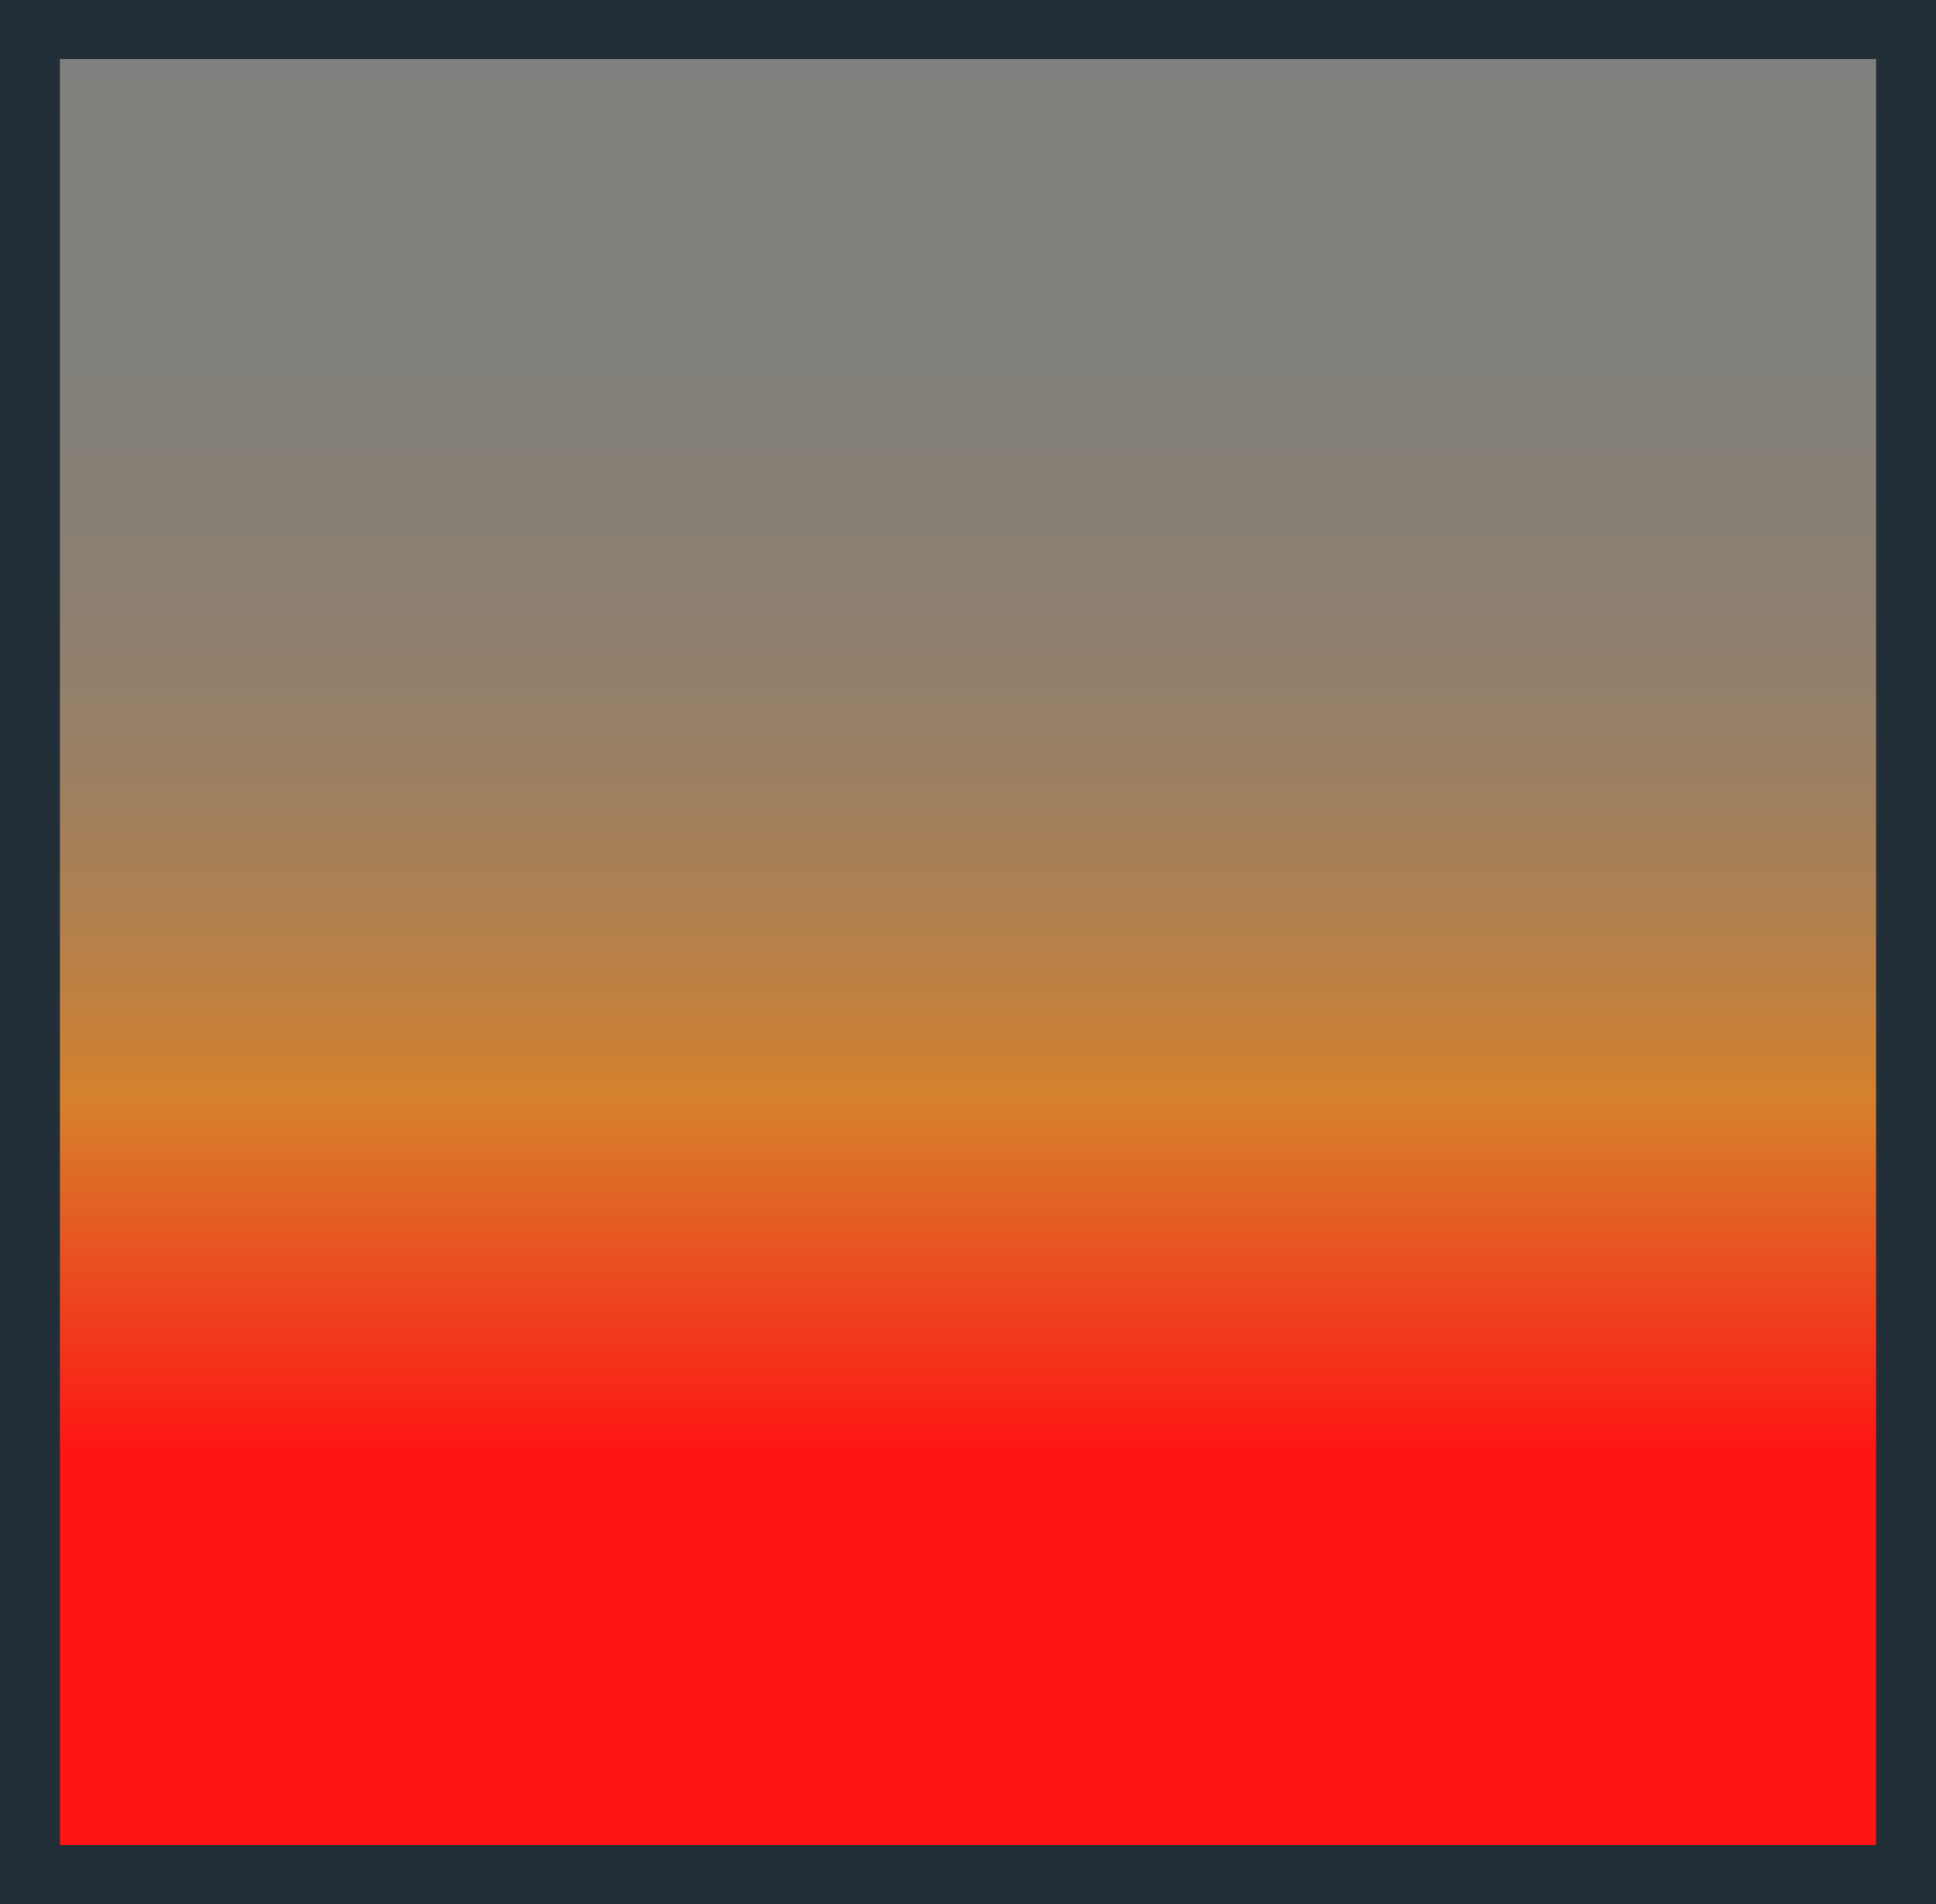
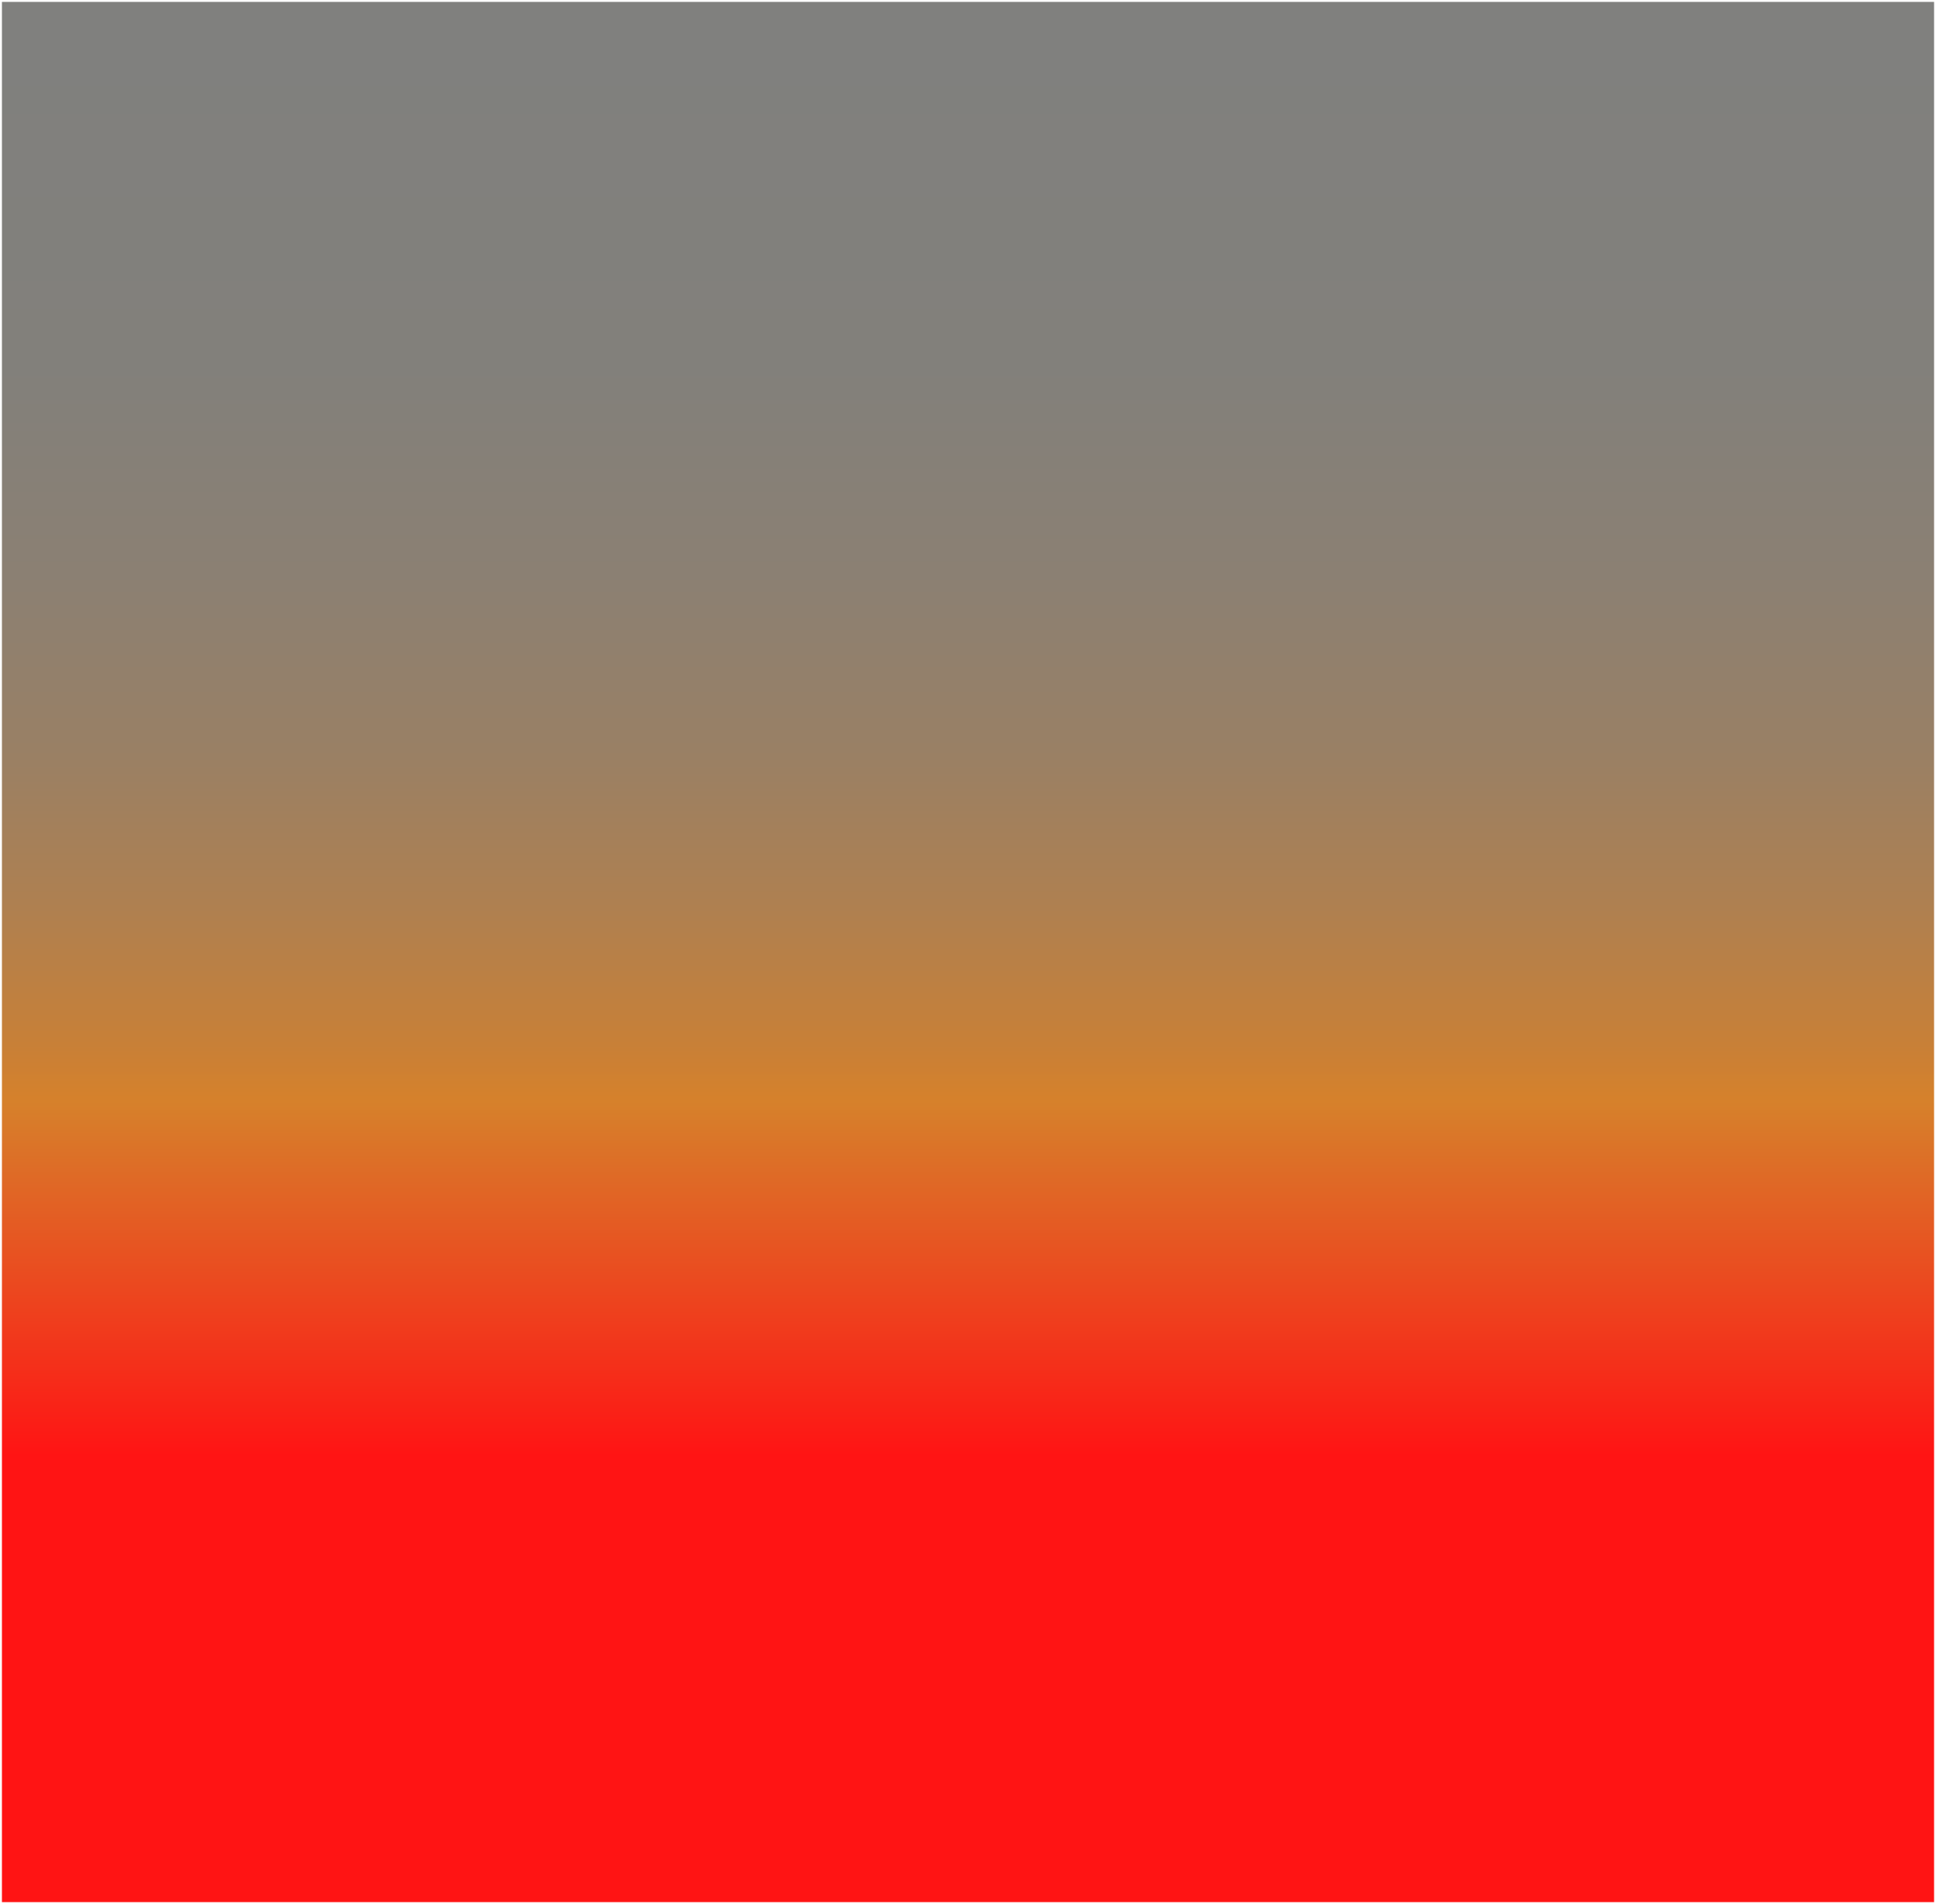
<svg xmlns="http://www.w3.org/2000/svg" id="Ebene_2" viewBox="0 0 1923.84 1892.317">
  <defs>
    <style>.cls-1{fill:#222f38;}.cls-2{fill:url(#Unbenannter_Verlauf_549);}</style>
    <linearGradient id="Unbenannter_Verlauf_549" x1="961.92" y1="1.889" x2="961.92" y2="1890.429" gradientUnits="userSpaceOnUse">
      <stop offset=".015" stop-color="#80807e" />
      <stop offset=".191" stop-color="#82807b" />
      <stop offset=".301" stop-color="#8b8073" />
      <stop offset=".393" stop-color="#998065" />
      <stop offset=".474" stop-color="#ae8051" />
      <stop offset=".549" stop-color="#c88037" />
      <stop offset=".579" stop-color="#d6812b" />
      <stop offset=".765" stop-color="#ff1414" />
    </linearGradient>
  </defs>
  <g id="Gradiend_Map">
    <rect class="cls-2" x="1.92" y="1.889" width="1920" height="1888.54" />
-     <path class="cls-1" d="m0,0v1892.317h1923.84V0H0Zm1864.32,1833.773H59.52V58.545h1804.8v1775.228Z" />
  </g>
</svg>